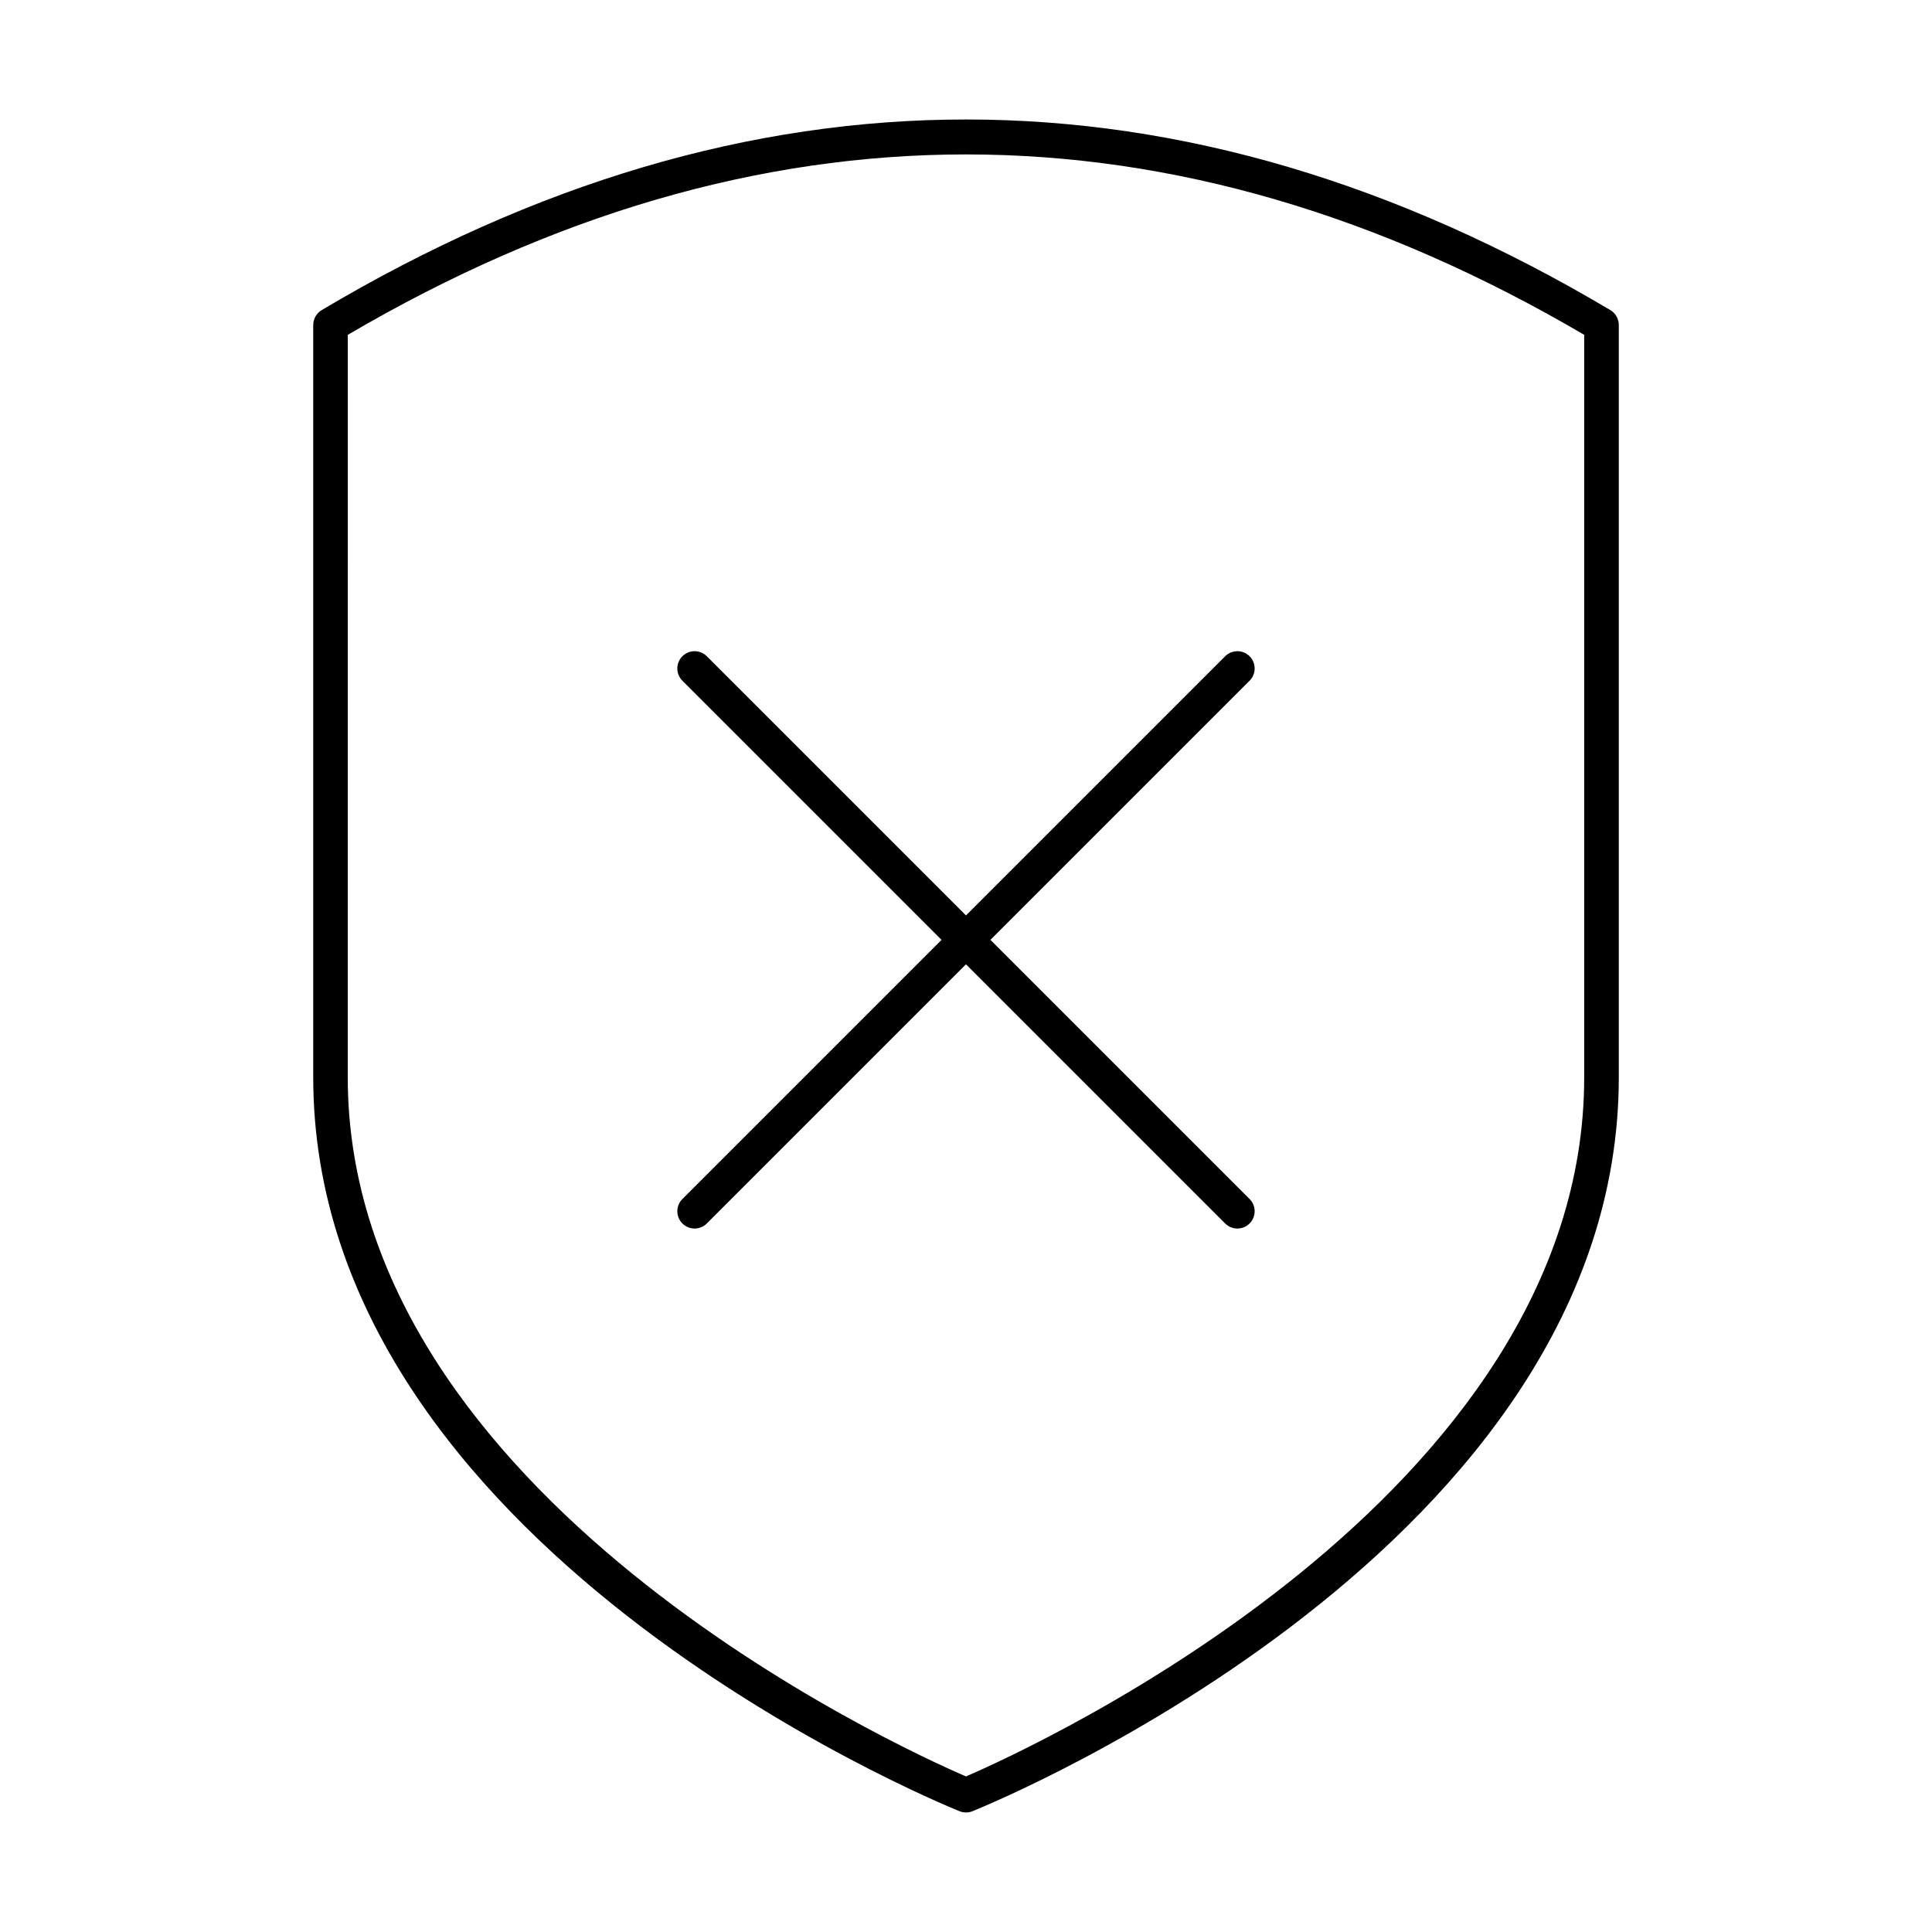
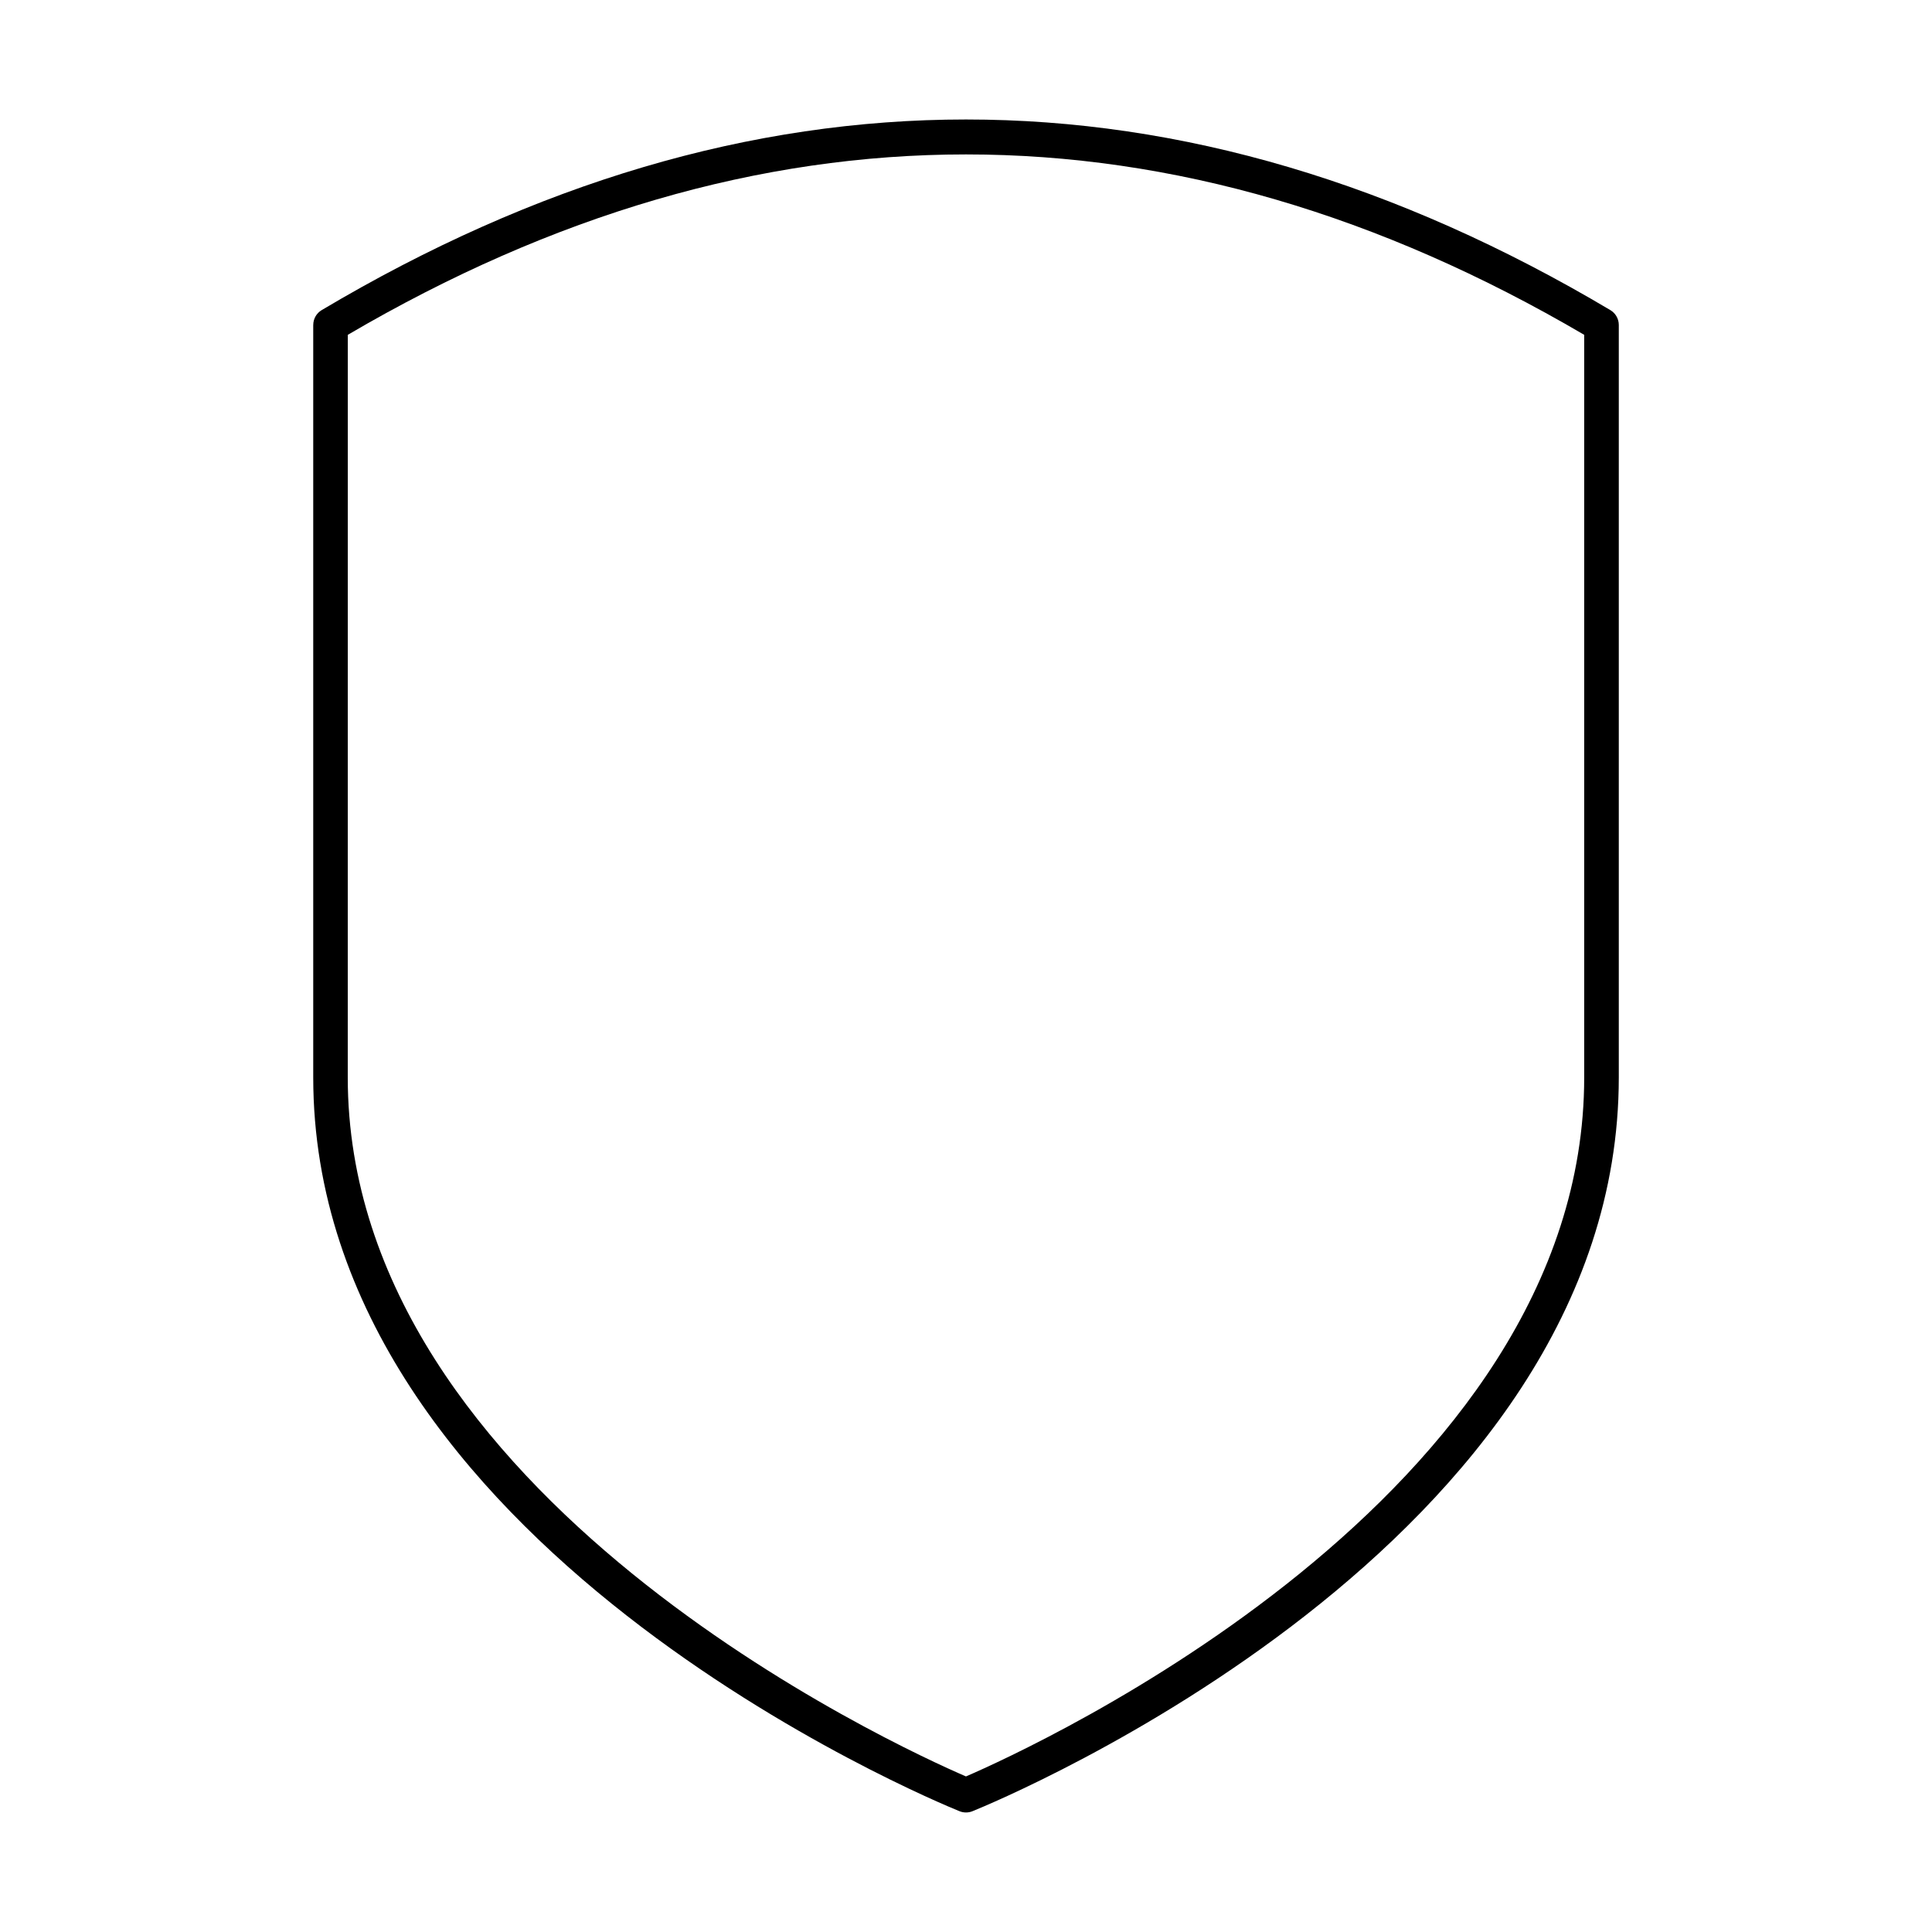
<svg xmlns="http://www.w3.org/2000/svg" fill="#000000" width="800px" height="800px" version="1.1" viewBox="144 144 512 512">
  <g>
    <path d="m227.01 230.12v199.37c0 123.8 164.27 191.66 171.27 194.5 0.555 0.223 1.137 0.332 1.719 0.332 0.582 0 1.164-0.105 1.719-0.332 6.996-2.836 171.28-70.695 171.28-194.5v-199.37c0-1.617-0.852-3.113-2.238-3.938-113.31-67.359-228.22-67.352-341.51 0-1.387 0.824-2.234 2.316-2.234 3.938zm9.16 2.613c108.73-63.746 218.95-63.746 327.66 0v196.76c0 111.09-146.21 177.67-163.84 185.28-17.625-7.606-163.83-74.117-163.83-185.28z" />
-     <path d="m324.84 468.23c0.895 0.895 2.066 1.344 3.238 1.344s2.344-0.449 3.238-1.344l68.68-68.68 68.68 68.68c0.895 0.895 2.066 1.344 3.238 1.344s2.344-0.449 3.238-1.344c1.789-1.789 1.789-4.688 0-6.477l-68.68-68.68 68.68-68.68c1.789-1.789 1.789-4.688 0-6.477s-4.688-1.789-6.477 0l-68.68 68.68-68.68-68.68c-1.789-1.789-4.688-1.789-6.477 0s-1.789 4.688 0 6.477l68.68 68.68-68.68 68.68c-1.789 1.789-1.789 4.688 0 6.477z" />
  </g>
</svg>